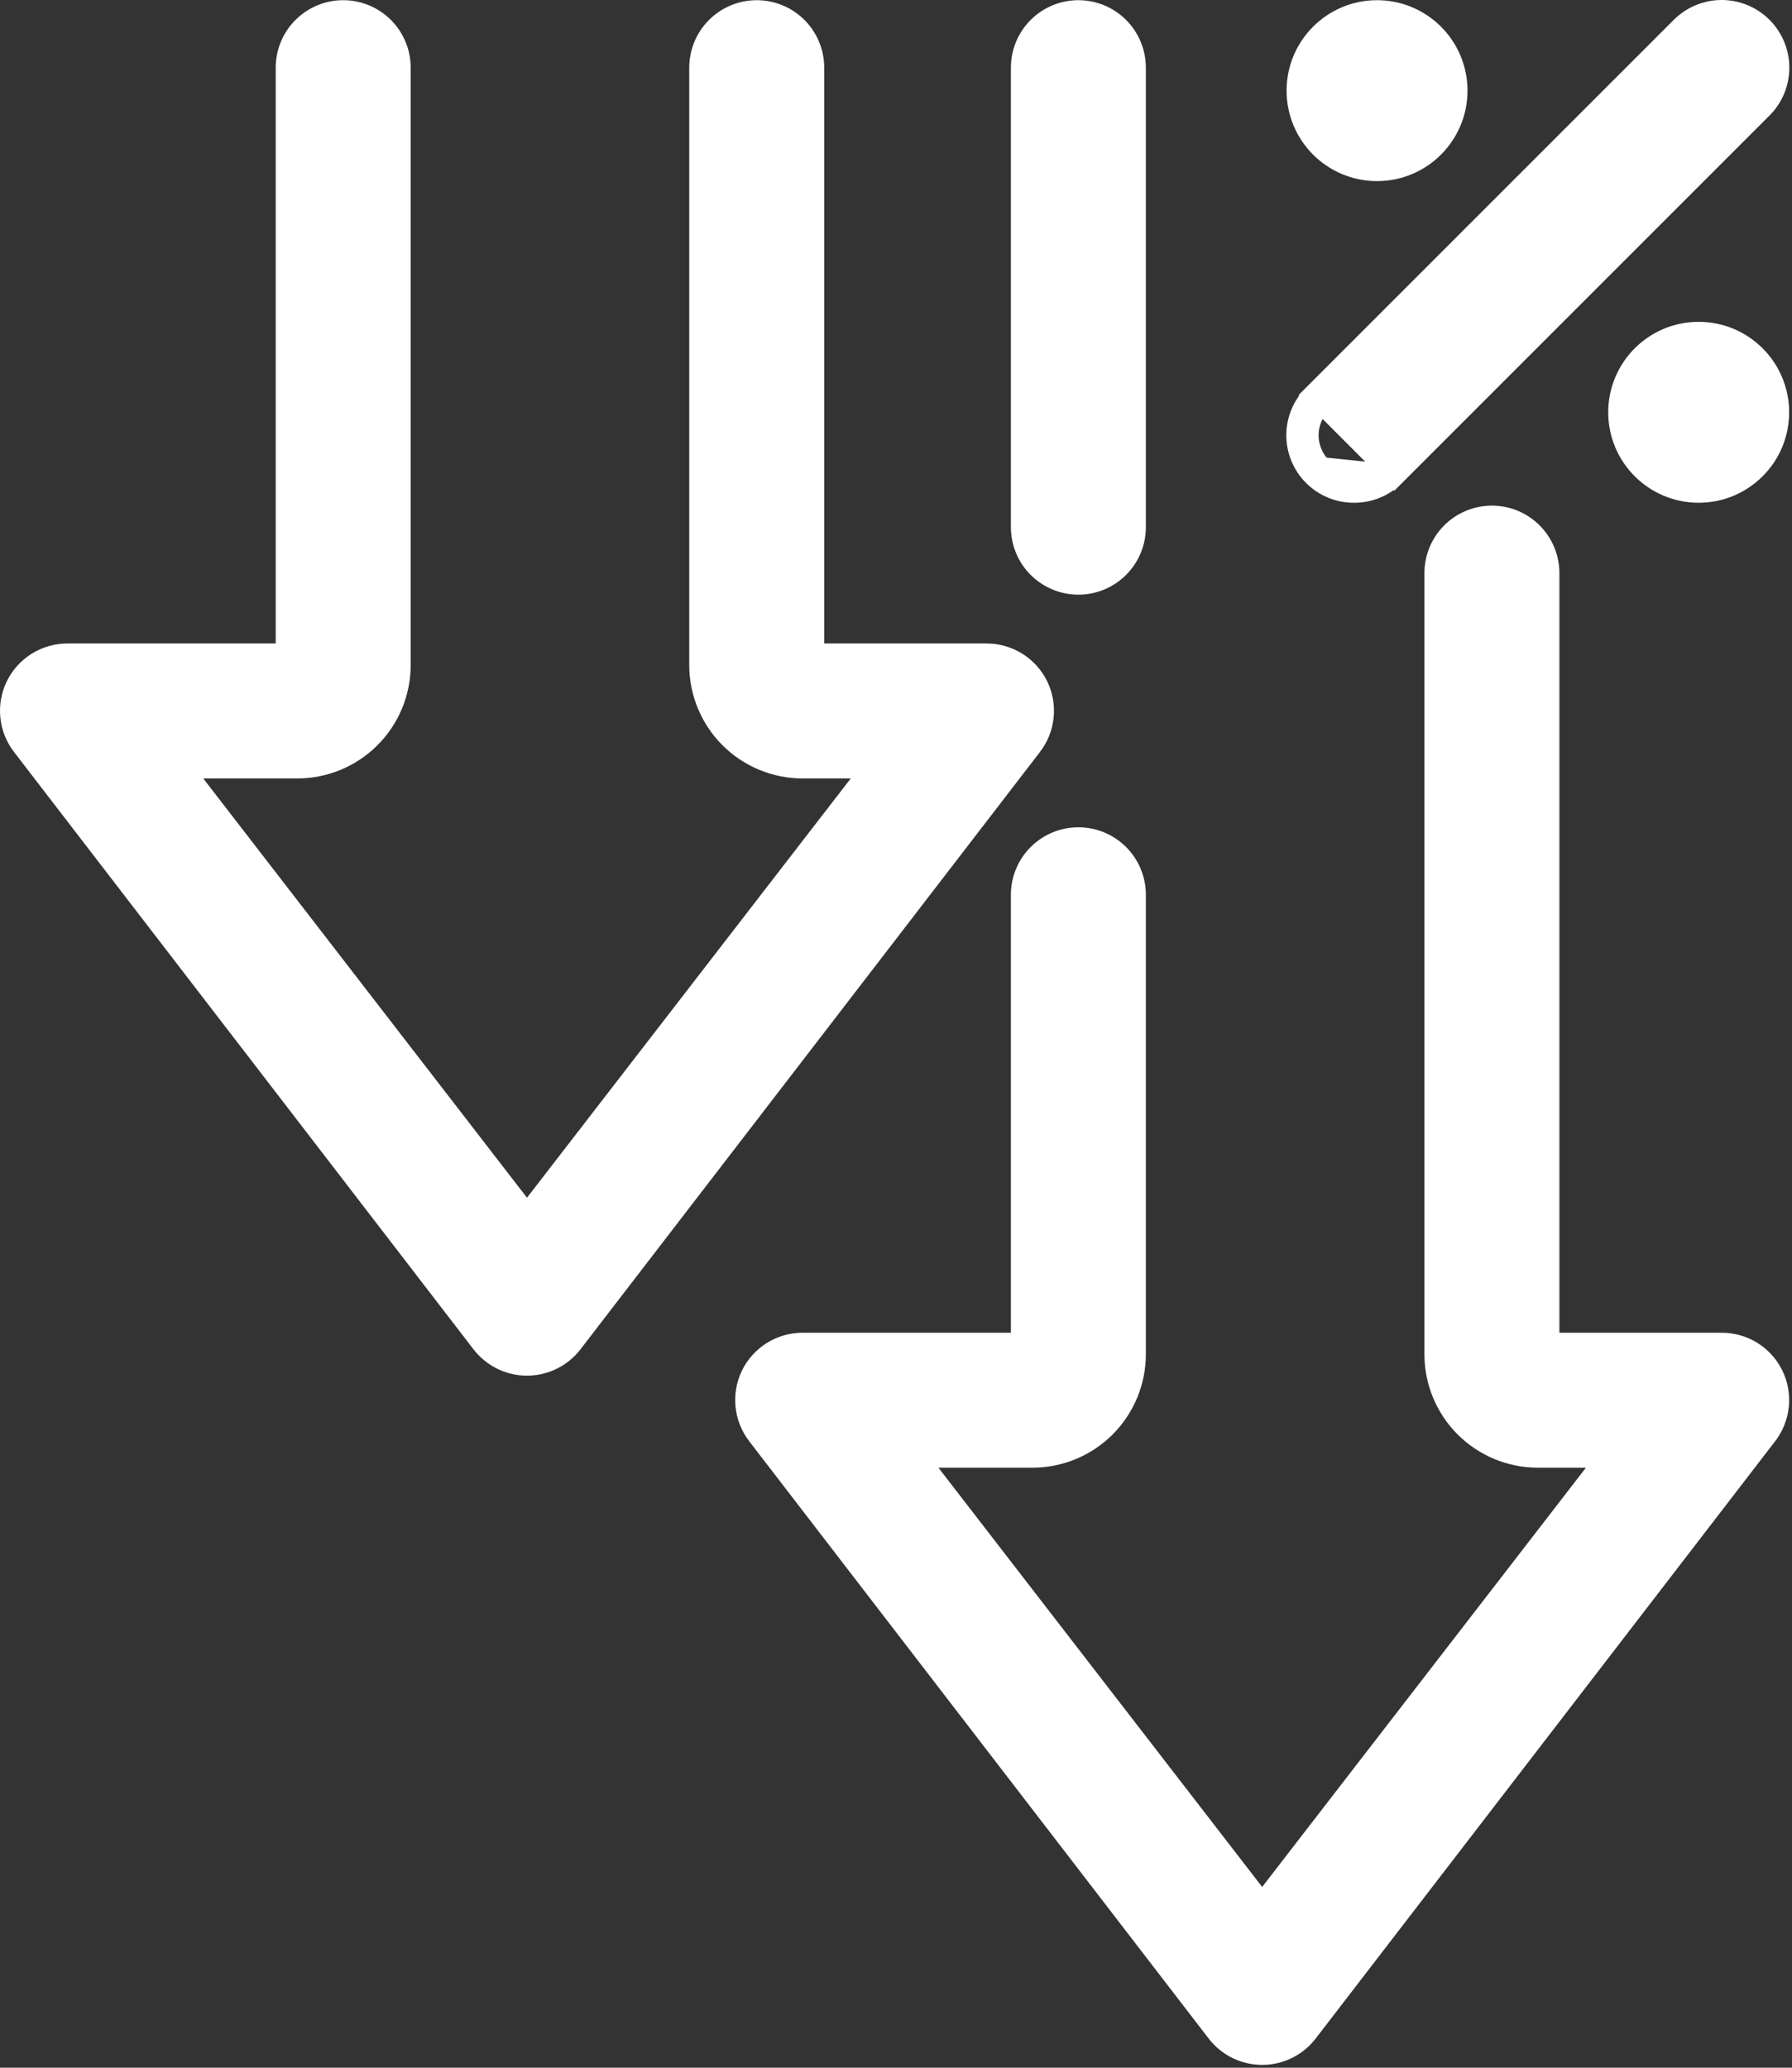
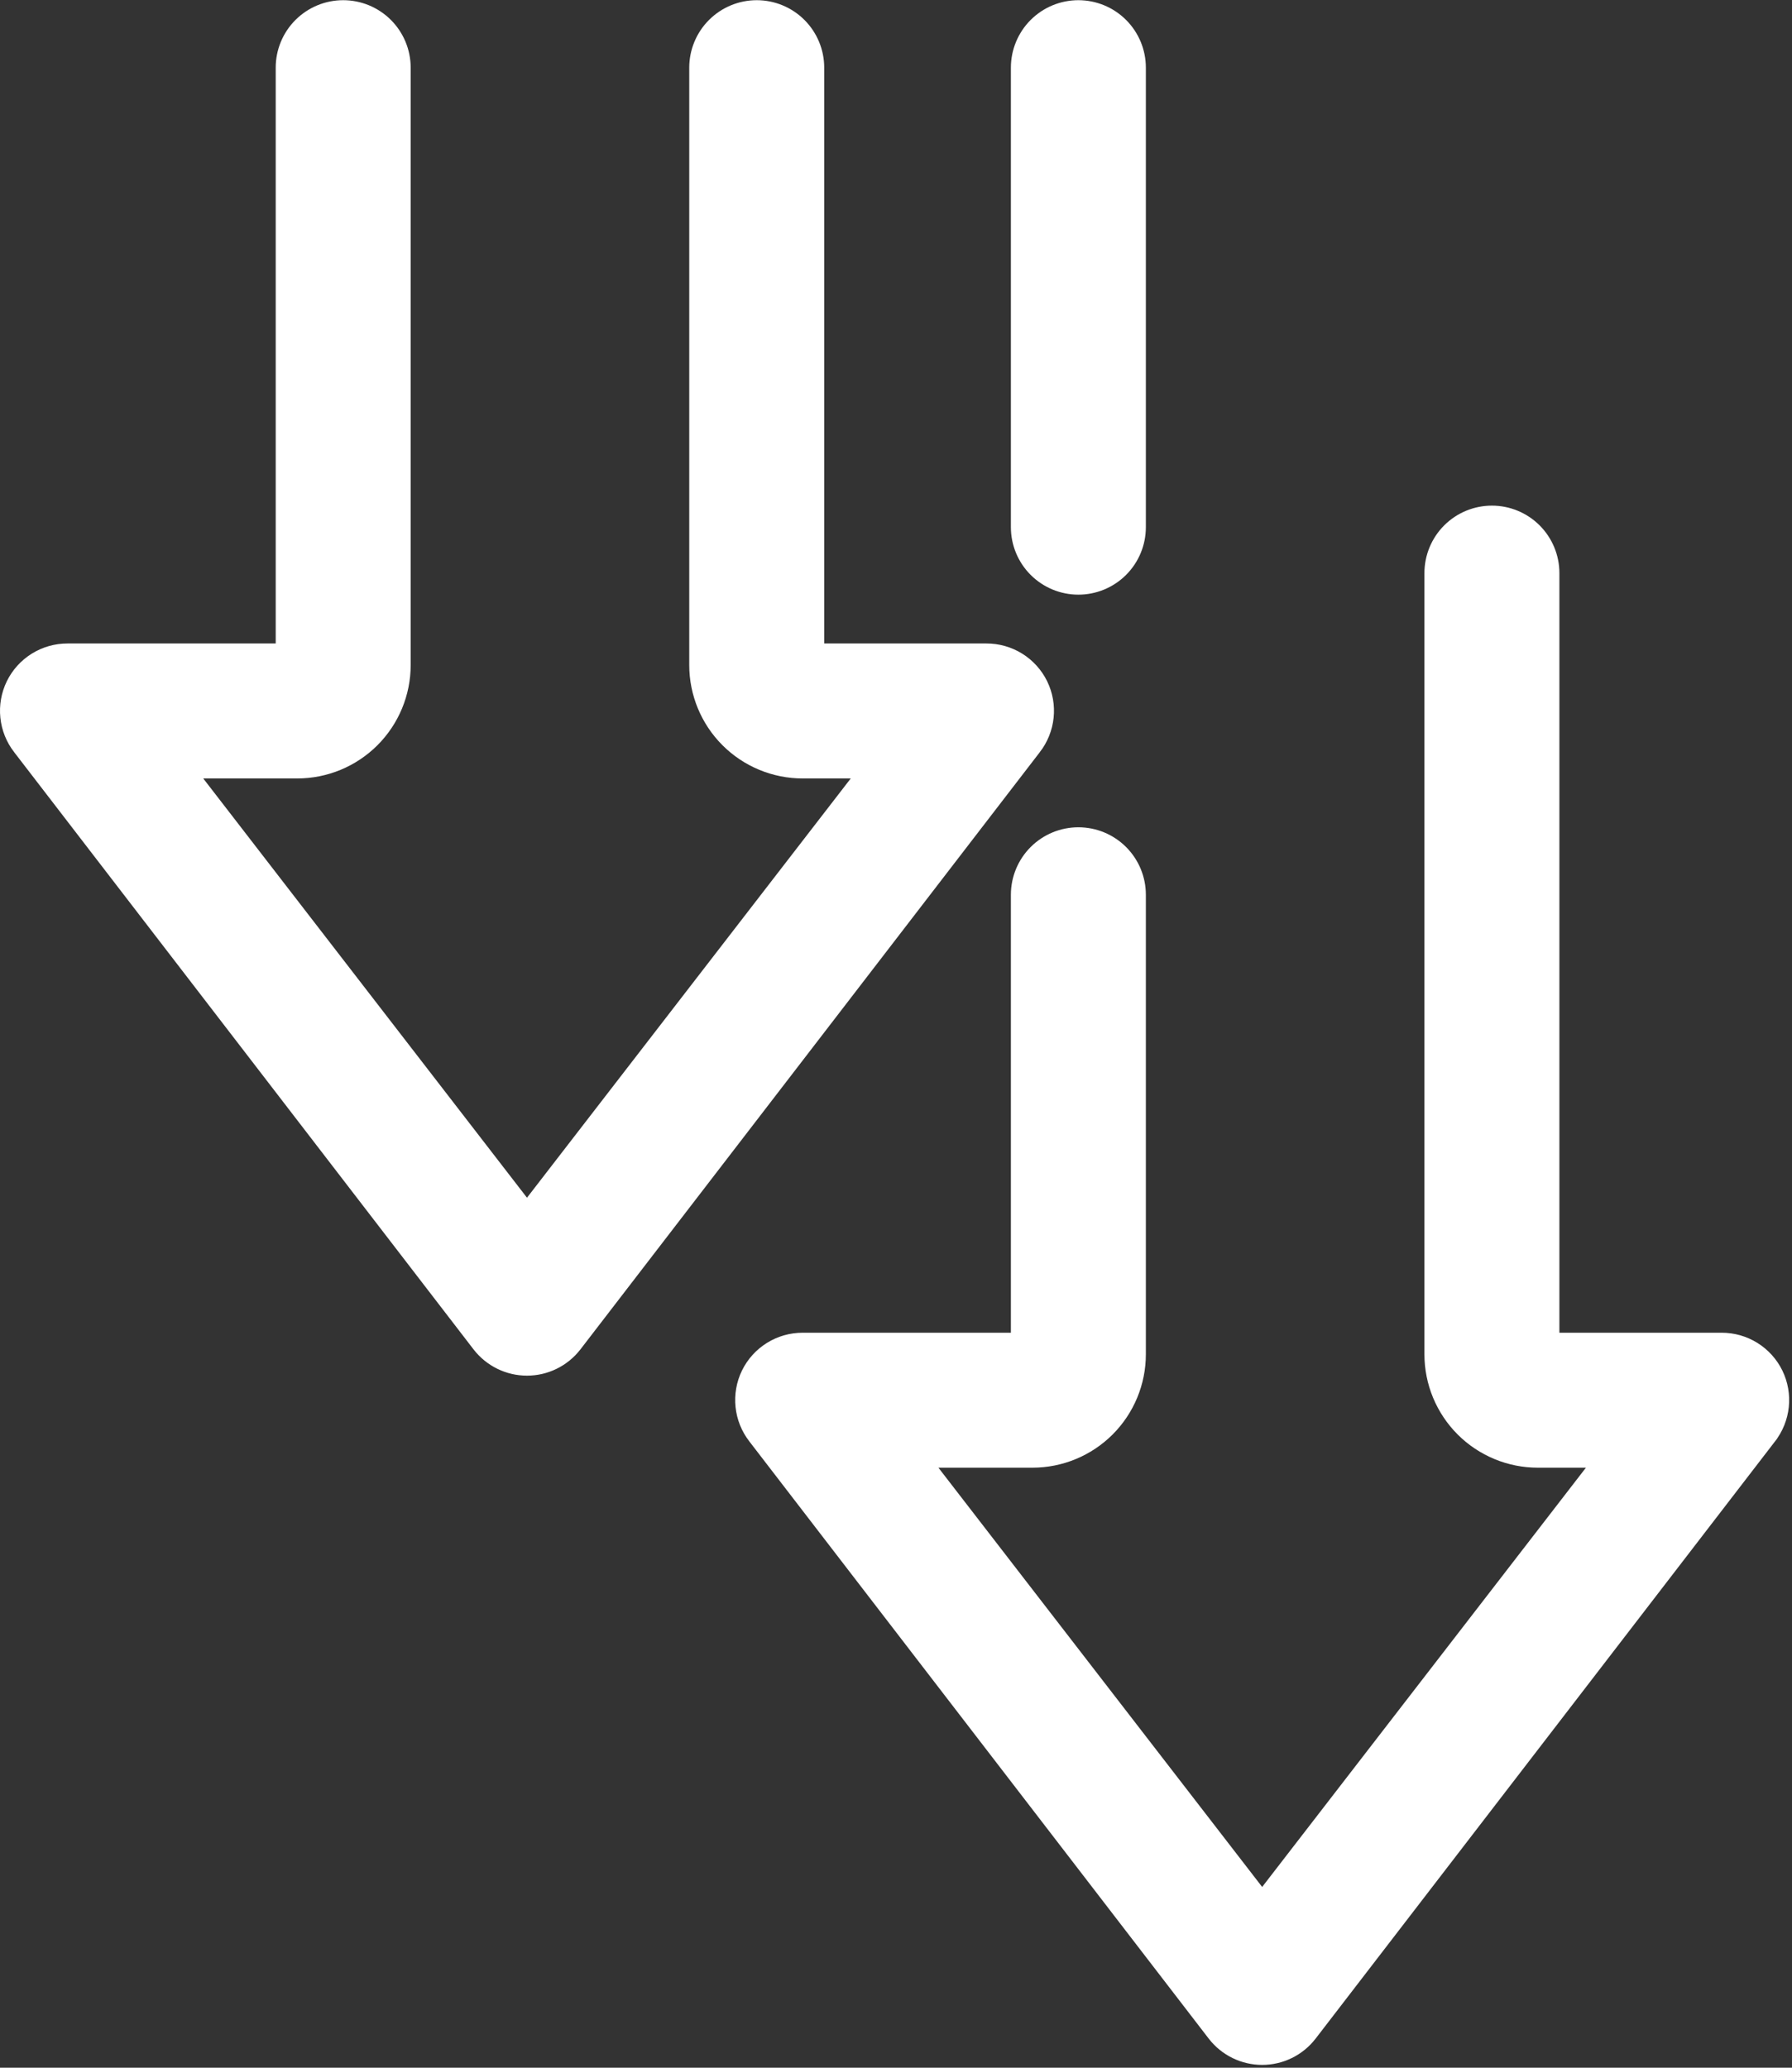
<svg xmlns="http://www.w3.org/2000/svg" width="416" height="480" viewBox="0 0 416 480" fill="none">
  <rect x="0" y="0" width="416" height="480" fill="#333333" stroke="none" />
-   <path d="M323.678 110.385L323.671 110.392C322.44 111.612 320.981 112.578 319.377 113.233C317.778 113.886 316.065 114.218 314.337 114.21C312.609 114.218 310.896 113.886 309.297 113.233C307.692 112.578 306.233 111.612 305.003 110.392M323.678 110.385L306.764 108.617M323.678 110.385L409.011 25.051C410.238 23.825 411.211 22.368 411.875 20.766C412.539 19.163 412.881 17.445 412.881 15.71C412.881 13.976 412.539 12.258 411.875 10.655C411.211 9.052 410.238 7.596 409.011 6.369C407.785 5.143 406.328 4.169 404.726 3.506C403.123 2.842 401.405 2.5 399.67 2.5C397.935 2.5 396.218 2.842 394.615 3.506C393.012 4.169 391.556 5.143 390.329 6.369L305.003 91.695L323.678 110.385ZM305.003 110.392L306.764 108.617M305.003 110.392C305.003 110.392 305.003 110.392 305.003 110.392L306.764 108.617M305.003 110.392C303.769 109.168 302.789 107.712 302.121 106.107C301.453 104.503 301.108 102.782 301.108 101.044C301.108 99.305 301.453 97.585 302.121 95.98C302.789 94.377 303.767 92.922 304.999 91.699L304.996 91.703L306.764 93.47C305.764 94.462 304.97 95.642 304.429 96.942C303.887 98.241 303.608 99.635 303.608 101.044C303.608 102.452 303.887 103.846 304.429 105.146C304.97 106.446 305.764 107.625 306.764 108.617" fill="white" stroke="white" stroke-width="5" />
-   <path d="M394.337 114.21C404.554 114.21 412.837 105.928 412.837 95.71C412.837 85.493 404.554 77.21 394.337 77.21C384.12 77.21 375.837 85.493 375.837 95.71C375.837 105.928 384.12 114.21 394.337 114.21Z" fill="white" stroke="white" stroke-width="5" />
-   <path d="M319.67 39.544C329.887 39.544 338.17 31.261 338.17 21.044C338.17 10.826 329.887 2.544 319.67 2.544C309.453 2.544 301.17 10.826 301.17 21.044C301.17 31.261 309.453 39.544 319.67 39.544Z" fill="white" stroke="white" stroke-width="5" />
  <path d="M174.492 319.25L174.487 319.259C173.415 321.469 172.982 323.935 173.238 326.378C173.494 328.82 174.427 331.141 175.932 333.08C175.933 333.081 175.934 333.083 175.936 333.084L282.595 471.741L282.602 471.75C283.832 473.336 285.409 474.619 287.212 475.502C289.015 476.385 290.996 476.844 293.003 476.844C295.011 476.844 296.991 476.385 298.794 475.502C300.597 474.619 302.174 473.336 303.405 471.75L303.411 471.741L410.071 333.084C410.071 333.083 410.072 333.083 410.073 333.082C411.579 331.142 412.512 328.821 412.768 326.378C413.024 323.935 412.591 321.469 411.519 319.259L411.515 319.25C410.429 317.034 408.742 315.168 406.647 313.864C404.552 312.561 402.133 311.872 399.665 311.877H359.503V133.044C359.503 129.552 358.116 126.203 355.647 123.733C353.178 121.264 349.829 119.877 346.337 119.877C342.845 119.877 339.496 121.264 337.026 123.733C334.557 126.203 333.17 129.552 333.17 133.044V314.377C333.17 320.698 335.681 326.76 340.15 331.23C344.62 335.699 350.682 338.21 357.003 338.21H373.247L293.003 442.127L212.759 338.21H239.67C245.991 338.21 252.053 335.699 256.523 331.23C260.992 326.76 263.503 320.698 263.503 314.377V207.71C263.503 204.218 262.116 200.869 259.647 198.4C257.178 195.931 253.829 194.544 250.337 194.544C246.845 194.544 243.496 195.931 241.026 198.4C238.557 200.869 237.17 204.218 237.17 207.71V311.877H186.342C183.874 311.872 181.454 312.561 179.359 313.864C177.264 315.168 175.577 317.034 174.492 319.25ZM240.852 159.259L240.848 159.25C239.762 157.034 238.076 155.168 235.981 153.864C233.885 152.561 231.466 151.872 228.998 151.877H188.837V15.71C188.837 12.218 187.449 8.869 184.98 6.4C182.511 3.931 179.162 2.544 175.67 2.544C172.178 2.544 168.829 3.931 166.36 6.4C163.89 8.869 162.503 12.218 162.503 15.71V154.377C162.503 160.698 165.014 166.76 169.484 171.23C173.953 175.699 180.016 178.21 186.337 178.21H202.581L122.337 282.127L42.092 178.21H69.003C75.324 178.21 81.386 175.699 85.856 171.23C90.326 166.76 92.837 160.698 92.837 154.377V15.71C92.837 12.218 91.449 8.869 88.98 6.4C86.511 3.931 83.162 2.544 79.67 2.544C76.178 2.544 72.829 3.931 70.36 6.4C67.89 8.869 66.503 12.218 66.503 15.71V151.877H15.675C13.207 151.872 10.788 152.561 8.693 153.864C6.597 155.168 4.911 157.034 3.825 159.25L3.821 159.259C2.748 161.469 2.316 163.935 2.572 166.378C2.827 168.819 3.76 171.139 5.264 173.078C5.266 173.08 5.267 173.082 5.269 173.084L111.928 311.741L111.935 311.75C113.166 313.336 114.743 314.619 116.546 315.502C118.348 316.385 120.329 316.844 122.337 316.844C124.344 316.844 126.325 316.385 128.128 315.502C129.93 314.619 131.507 313.336 132.738 311.75L132.745 311.741L239.404 173.084C239.406 173.082 239.407 173.08 239.409 173.078C240.913 171.139 241.846 168.819 242.101 166.378C242.357 163.935 241.925 161.469 240.852 159.259ZM250.337 135.544C253.829 135.544 257.178 134.157 259.647 131.687C262.116 129.218 263.503 125.869 263.503 122.377V15.71C263.503 12.218 262.116 8.869 259.647 6.4C257.178 3.931 253.829 2.544 250.337 2.544C246.845 2.544 243.496 3.931 241.026 6.4C238.557 8.869 237.17 12.218 237.17 15.71V122.377C237.17 125.869 238.557 129.218 241.026 131.687C243.496 134.157 246.845 135.544 250.337 135.544Z" fill="white" stroke="white" stroke-width="5" />
</svg>